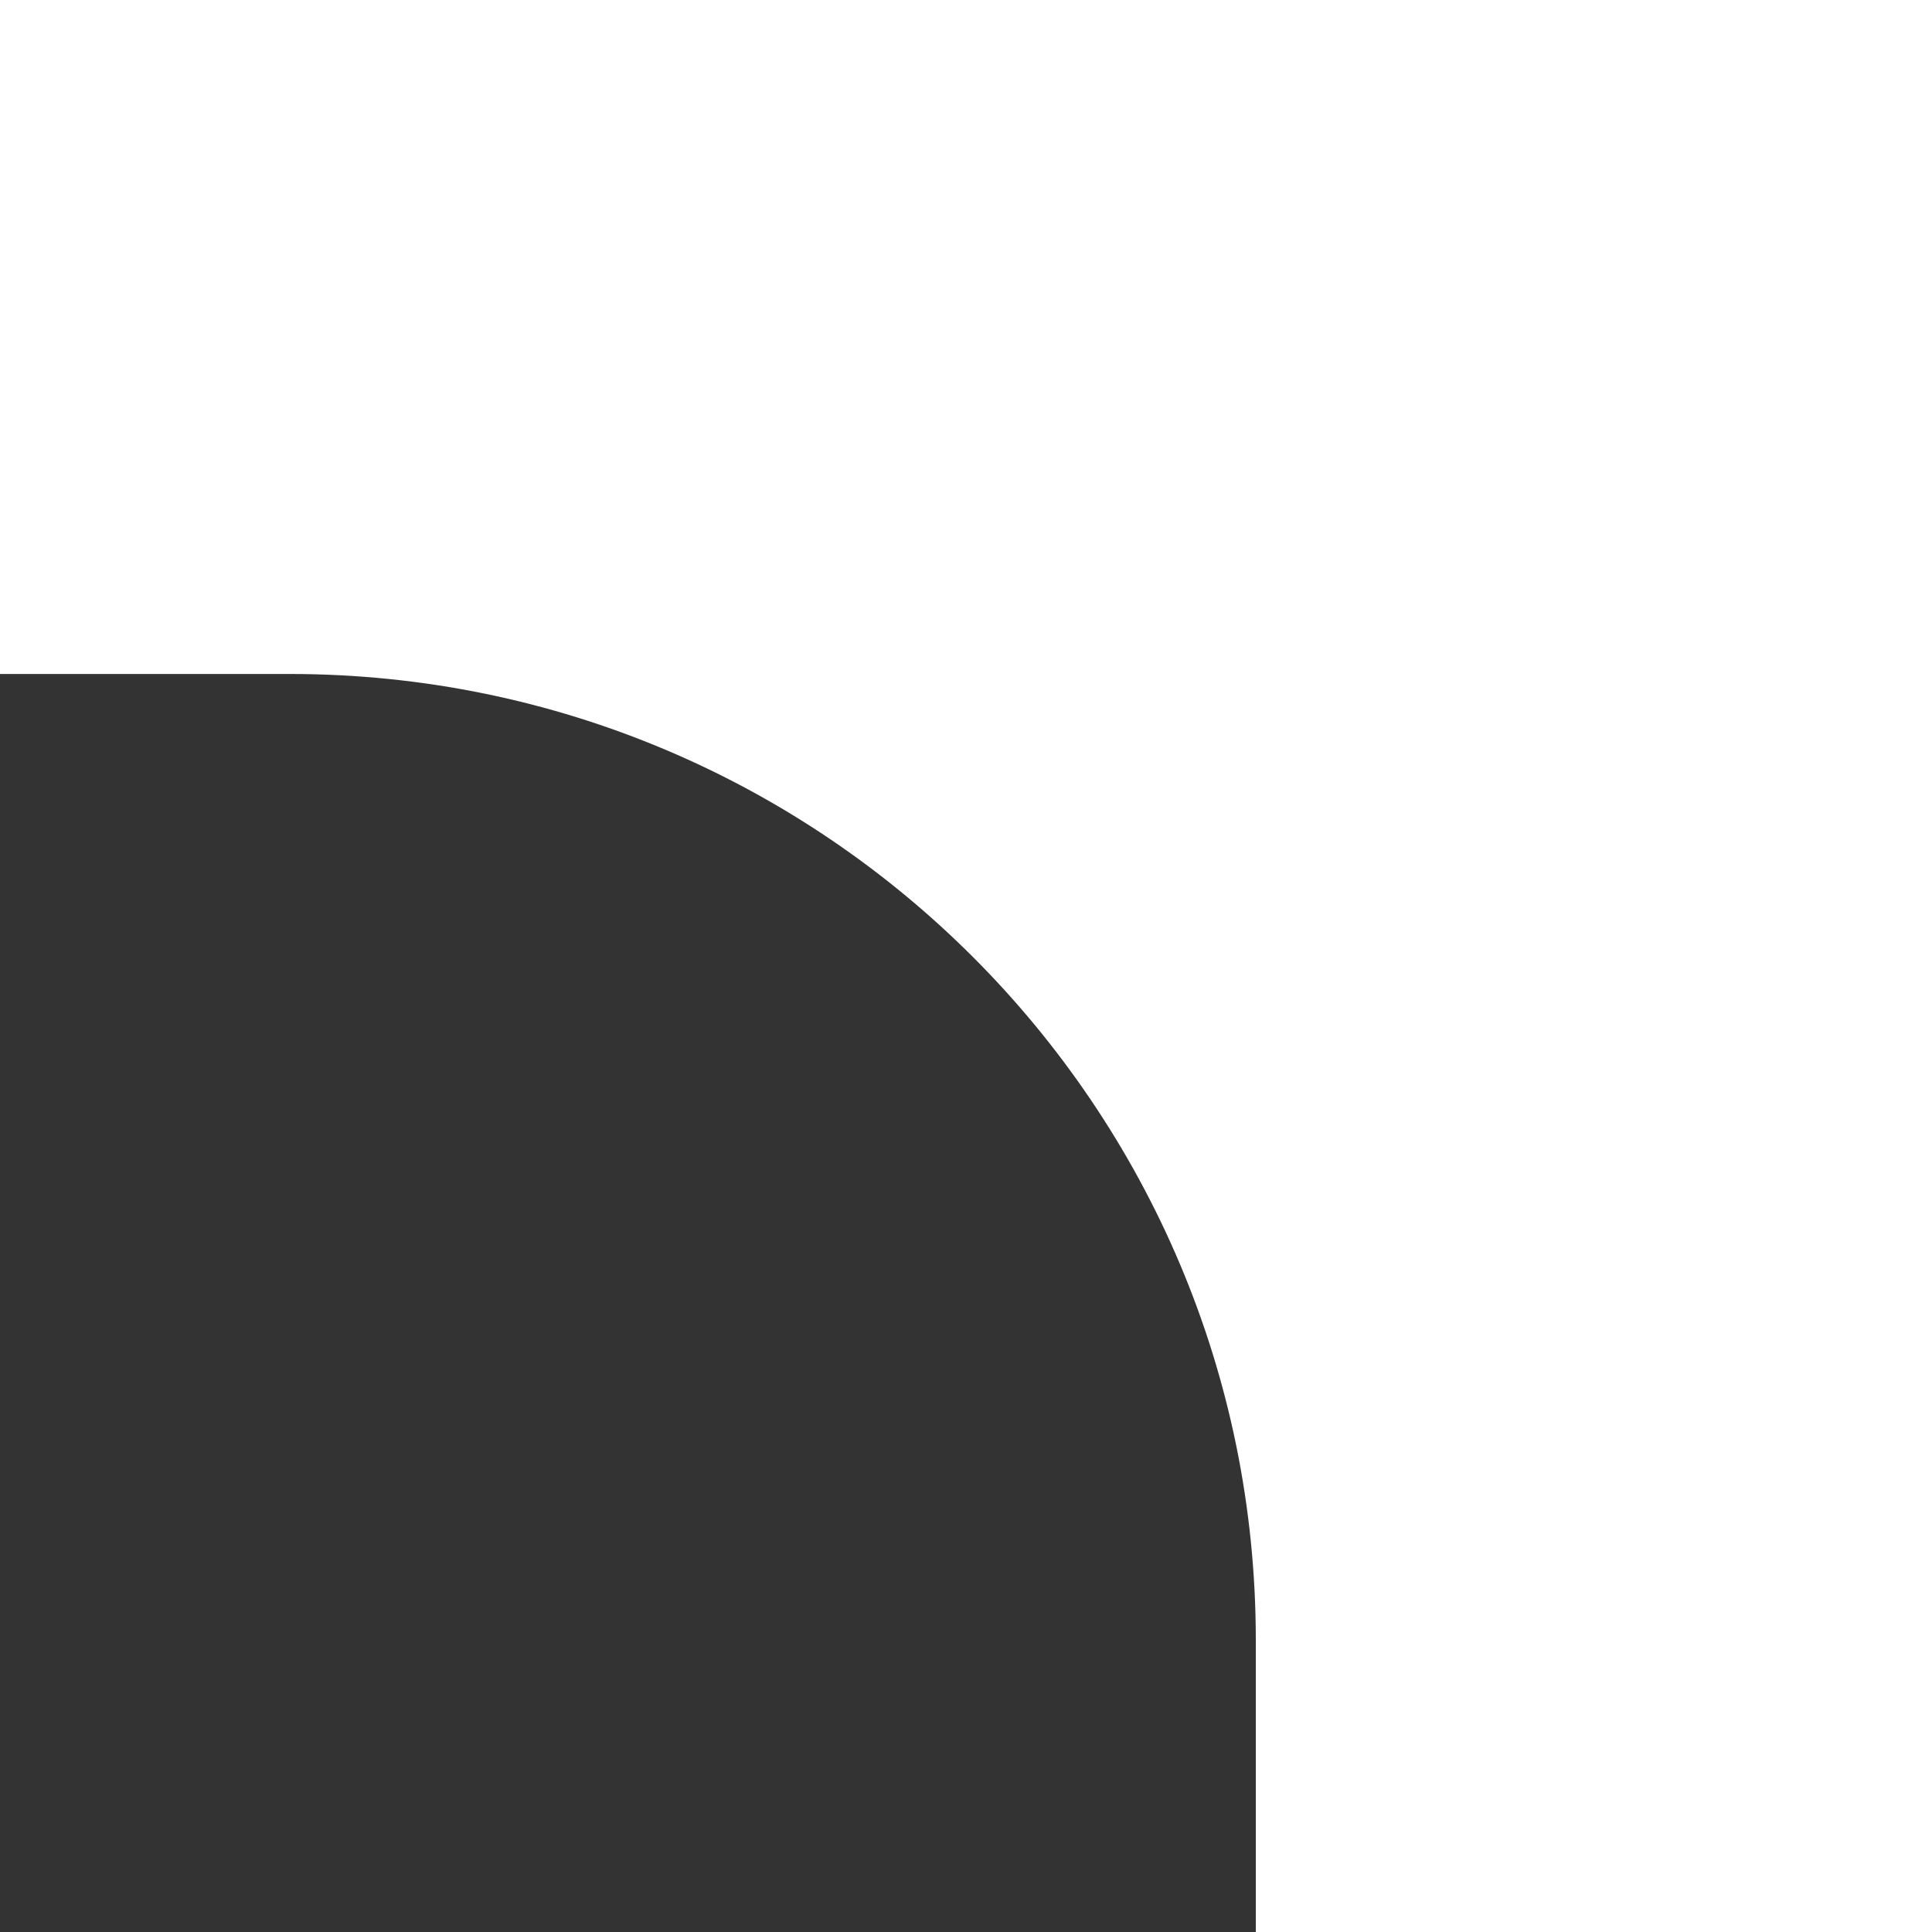
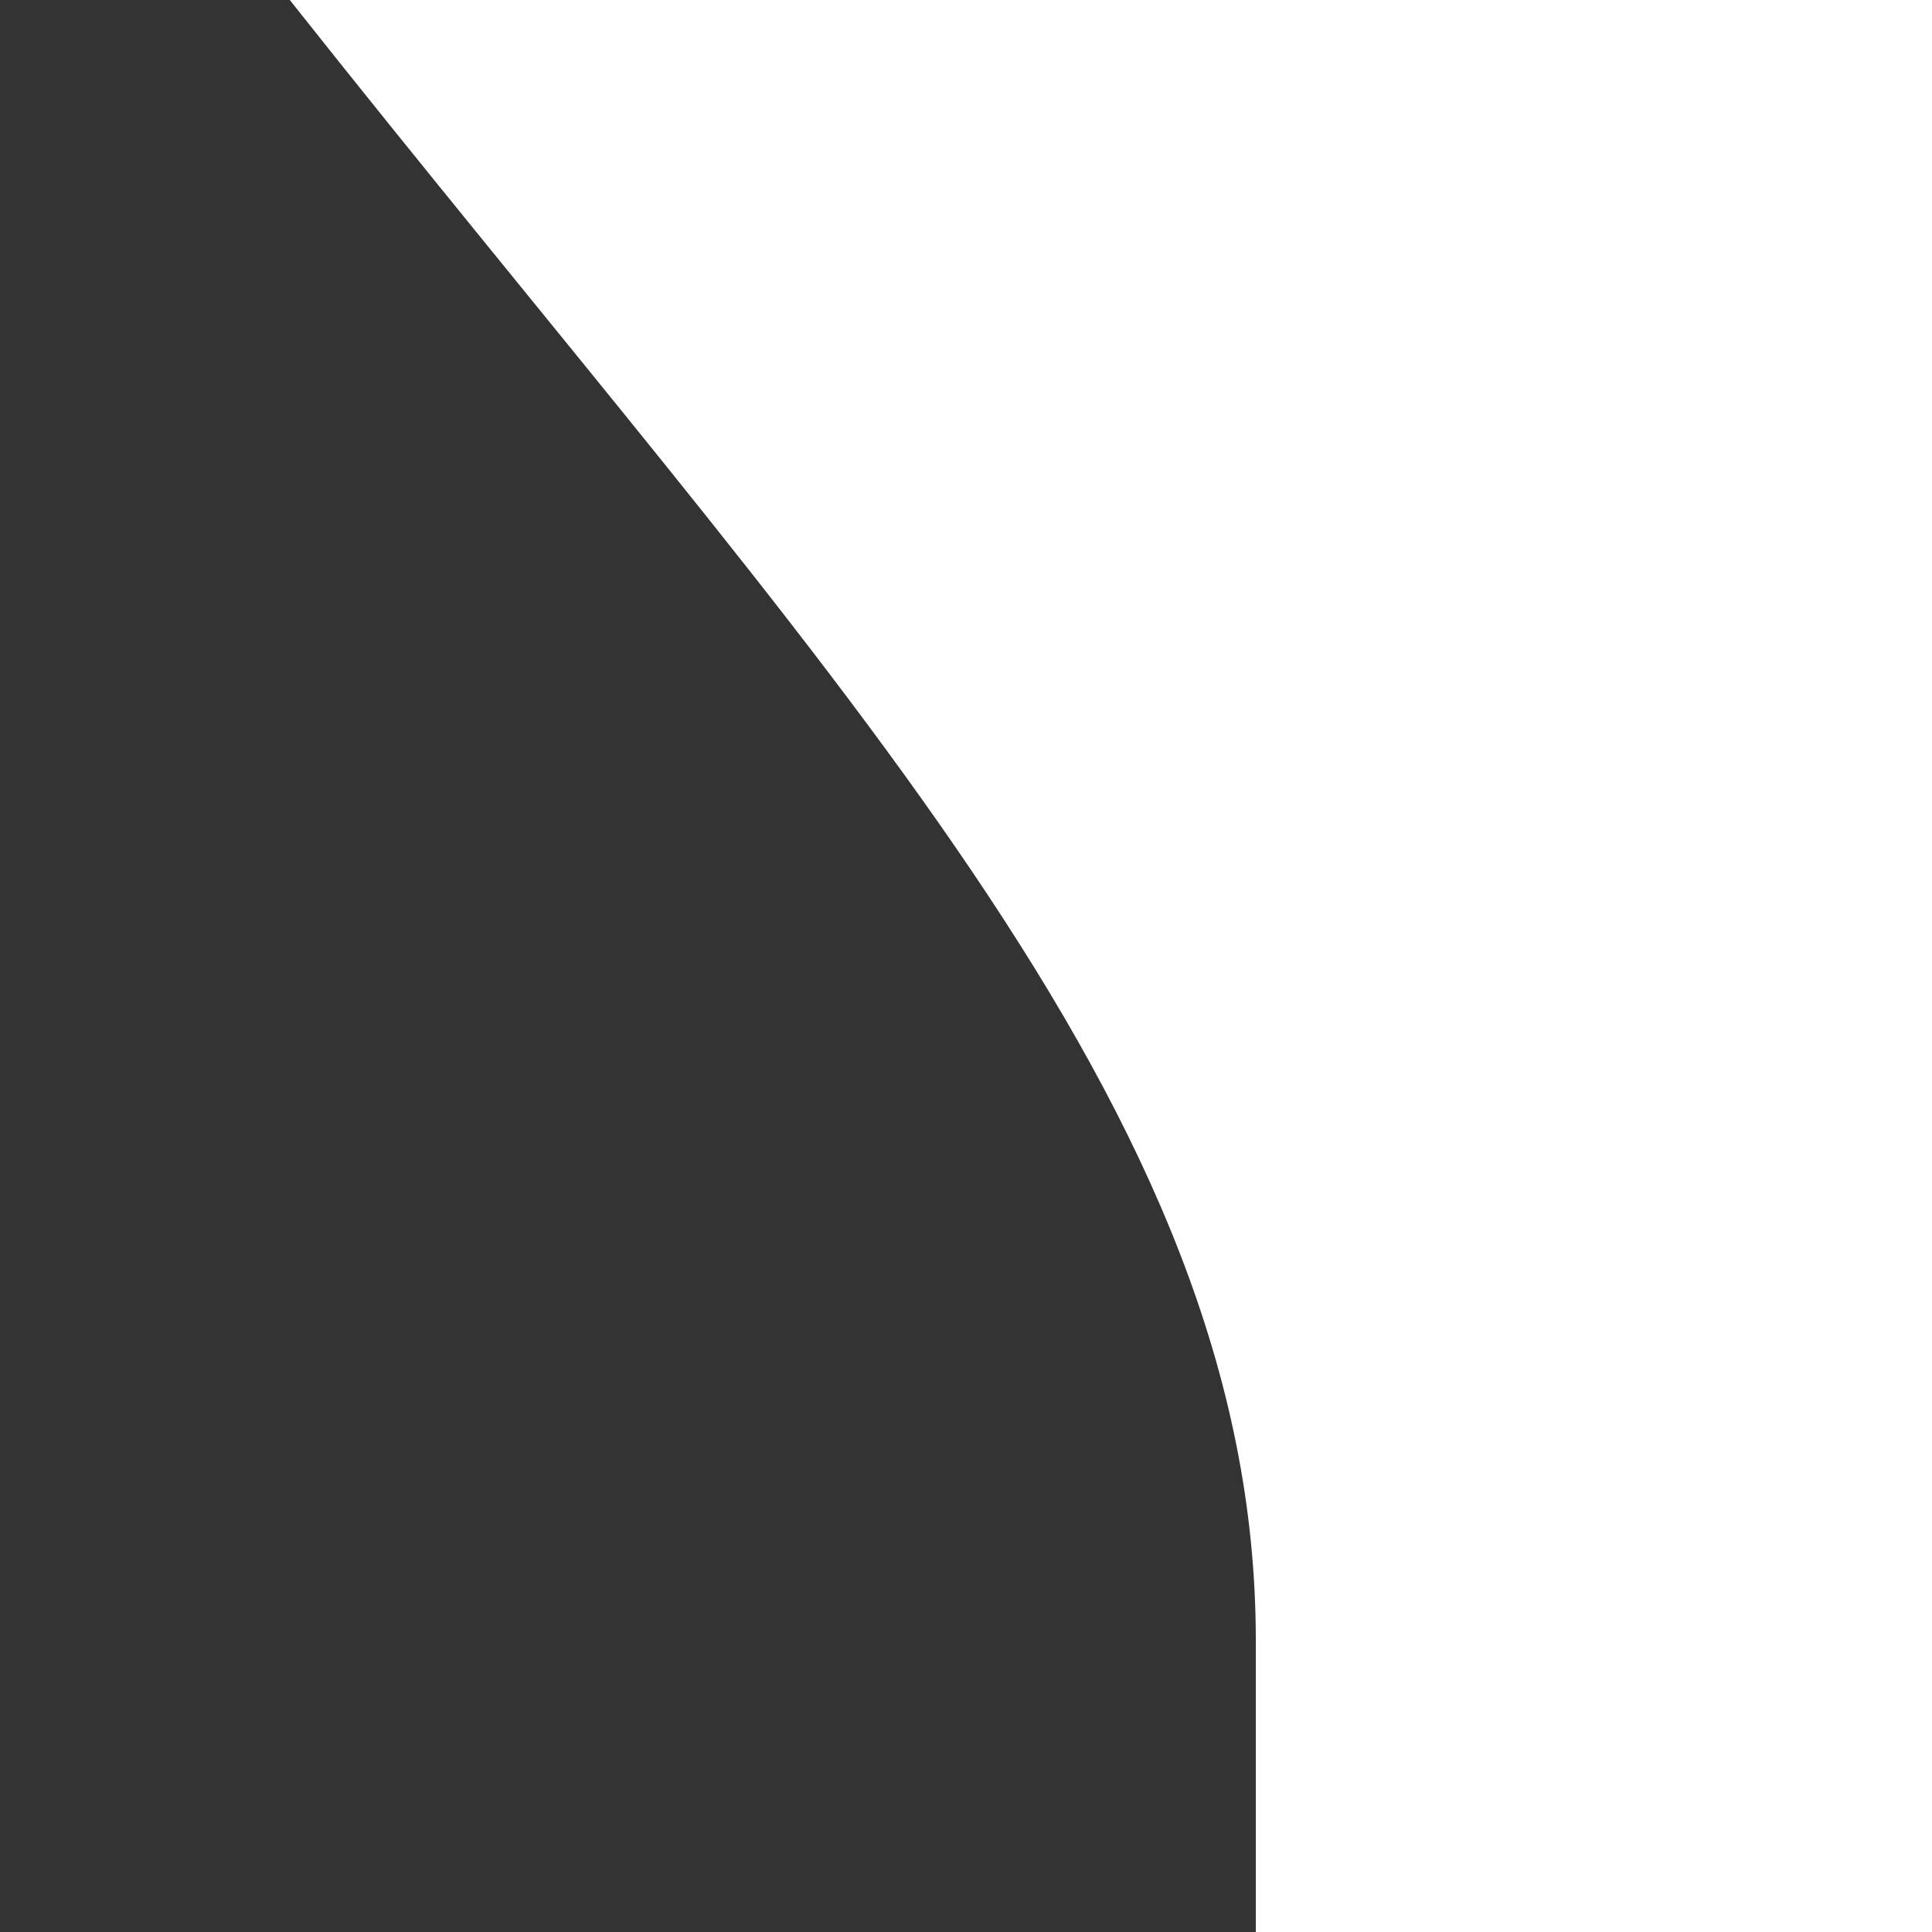
<svg xmlns="http://www.w3.org/2000/svg" width="20" height="20" viewBox="0 0 20 20" fill="none">
  <rect x="0" y="0" width="20" height="20" fill="#333333" stroke="none" />
-   <path d="M13 20H20V0H0V6.977H3C8.523 6.977 13 11.454 13 16.977V20Z" fill="white" />
+   <path d="M13 20H20V0H0H3C8.523 6.977 13 11.454 13 16.977V20Z" fill="white" />
</svg>